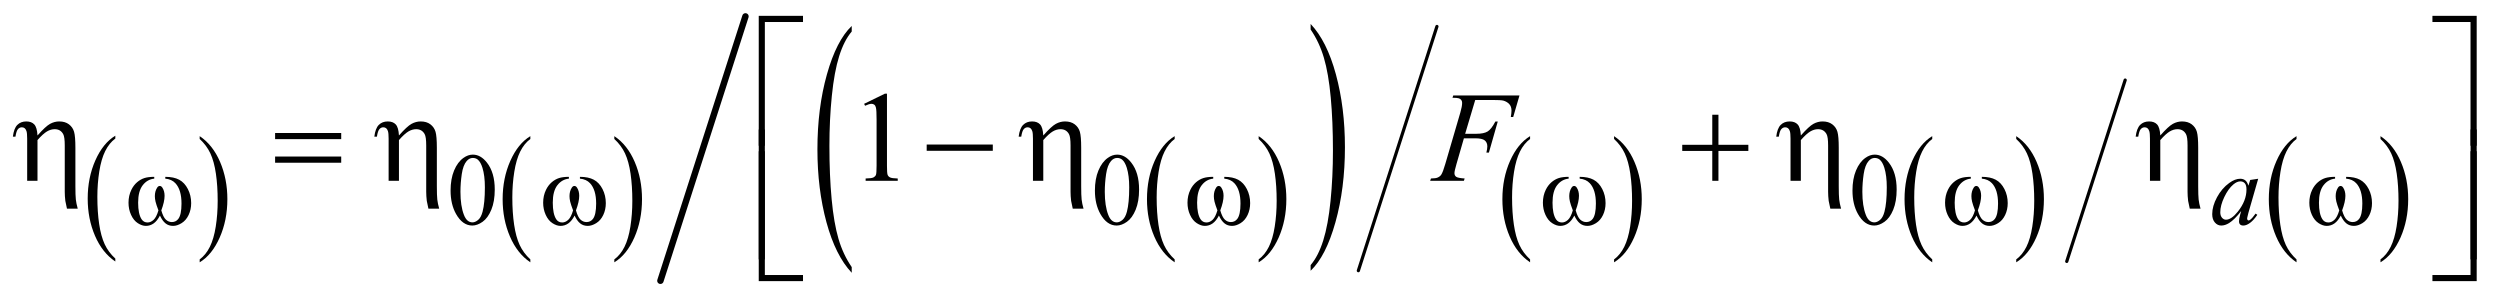
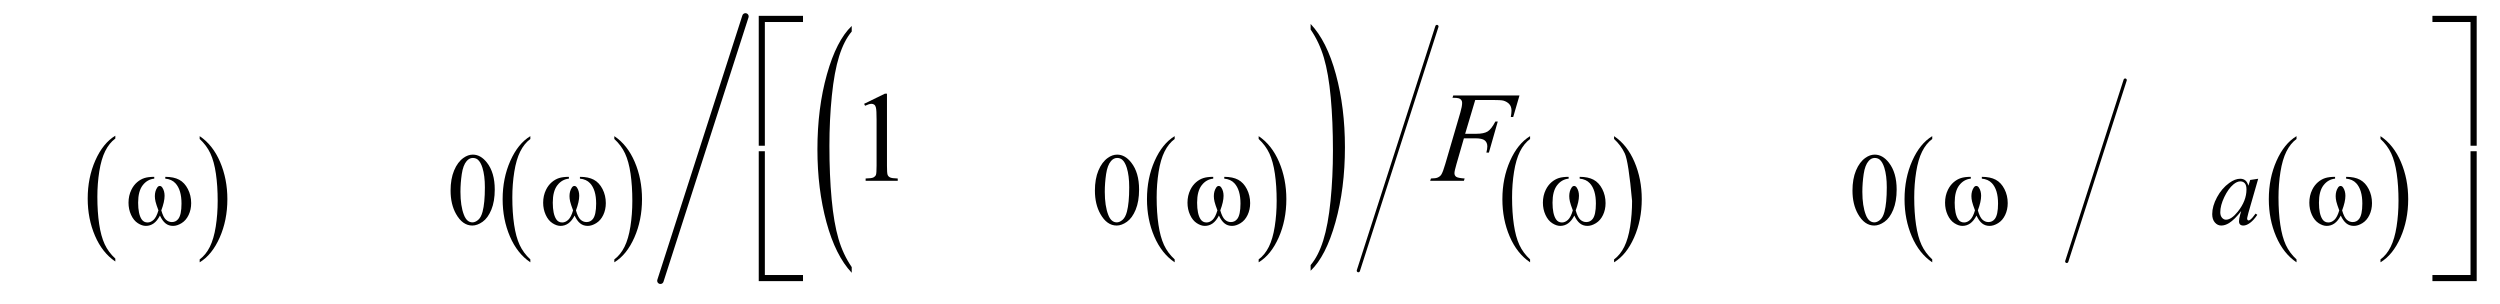
<svg xmlns="http://www.w3.org/2000/svg" stroke-dasharray="none" shape-rendering="auto" font-family="'Dialog'" text-rendering="auto" width="304" fill-opacity="1" color-interpolation="auto" color-rendering="auto" preserveAspectRatio="xMidYMid meet" font-size="12px" viewBox="0 0 304 37" fill="black" stroke="black" image-rendering="auto" stroke-miterlimit="10" stroke-linecap="square" stroke-linejoin="miter" font-style="normal" stroke-width="1" height="37" stroke-dashoffset="0" font-weight="normal" stroke-opacity="1">
  <defs id="genericDefs" />
  <g>
    <defs id="defs1">
      <clipPath clipPathUnits="userSpaceOnUse" id="clipPath1">
        <path d="M0.904 0.973 L193.67 0.973 L193.67 24.067 L0.904 24.067 L0.904 0.973 Z" />
      </clipPath>
      <clipPath clipPathUnits="userSpaceOnUse" id="clipPath2">
        <path d="M28.98 31.082 L28.98 768.918 L6207.364 768.918 L6207.364 31.082 Z" />
      </clipPath>
      <clipPath clipPathUnits="userSpaceOnUse" id="clipPath3">
        <path d="M-0 31.082 L-0 768.918 L6272 768.918 L6272 31.082 Z" />
      </clipPath>
      <clipPath clipPathUnits="userSpaceOnUse" id="clipPath4">
        <path d="M0 31.082 L0 768.918 L6272 768.918 L6272 31.082 Z" />
      </clipPath>
    </defs>
    <g transform="scale(1.576,1.576) translate(-0.904,-0.973) matrix(0.031,0,0,0.031,0,0)">
      <path d="M316.188 675.016 L316.188 682.25 Q283.688 660.406 265.57 618.164 Q247.453 575.922 247.453 525.688 Q247.453 473.453 266.508 430.539 Q285.562 387.625 316.188 369.141 L316.188 376.203 Q300.875 387.625 291.039 407.445 Q281.203 427.266 276.344 457.75 Q271.484 488.234 271.484 521.328 Q271.484 558.781 275.969 589.016 Q280.453 619.25 289.664 639.156 Q298.875 659.062 316.188 675.016 Z" stroke="none" clip-path="url(#clipPath2)" />
    </g>
    <g transform="matrix(0.049,0,0,0.049,-1.425,-1.533)">
      <path d="M524.609 376.203 L524.609 369.141 Q557.094 390.812 575.211 433.055 Q593.328 475.297 593.328 525.531 Q593.328 577.766 574.281 620.766 Q555.234 663.766 524.609 682.25 L524.609 675.016 Q540.047 663.594 549.883 643.773 Q559.719 623.953 564.508 593.555 Q569.297 563.156 569.297 529.891 Q569.297 492.609 564.883 462.289 Q560.469 431.969 551.188 412.062 Q541.906 392.156 524.609 376.203 Z" stroke="none" clip-path="url(#clipPath2)" />
    </g>
    <g transform="matrix(0.049,0,0,0.049,-1.425,-1.533)">
      <path d="M1345.188 675.016 L1345.188 682.25 Q1312.688 660.406 1294.57 618.164 Q1276.453 575.922 1276.453 525.688 Q1276.453 473.453 1295.508 430.539 Q1314.562 387.625 1345.188 369.141 L1345.188 376.203 Q1329.875 387.625 1320.039 407.445 Q1310.203 427.266 1305.344 457.75 Q1300.484 488.234 1300.484 521.328 Q1300.484 558.781 1304.969 589.016 Q1309.453 619.25 1318.664 639.156 Q1327.875 659.062 1345.188 675.016 Z" stroke="none" clip-path="url(#clipPath2)" />
    </g>
    <g transform="matrix(0.049,0,0,0.049,-1.425,-1.533)">
      <path d="M1553.609 376.203 L1553.609 369.141 Q1586.094 390.812 1604.211 433.055 Q1622.328 475.297 1622.328 525.531 Q1622.328 577.766 1603.281 620.766 Q1584.234 663.766 1553.609 682.25 L1553.609 675.016 Q1569.047 663.594 1578.883 643.773 Q1588.719 623.953 1593.508 593.555 Q1598.297 563.156 1598.297 529.891 Q1598.297 492.609 1593.883 462.289 Q1589.469 431.969 1580.188 412.062 Q1570.906 392.156 1553.609 376.203 Z" stroke="none" clip-path="url(#clipPath2)" />
    </g>
    <g transform="matrix(0.049,0,0,0.049,-1.425,-1.533)">
      <path d="M2944.188 675.016 L2944.188 682.25 Q2911.688 660.406 2893.57 618.164 Q2875.453 575.922 2875.453 525.688 Q2875.453 473.453 2894.508 430.539 Q2913.562 387.625 2944.188 369.141 L2944.188 376.203 Q2928.875 387.625 2919.039 407.445 Q2909.203 427.266 2904.344 457.75 Q2899.484 488.234 2899.484 521.328 Q2899.484 558.781 2903.969 589.016 Q2908.453 619.25 2917.664 639.156 Q2926.875 659.062 2944.188 675.016 Z" stroke="none" clip-path="url(#clipPath2)" />
    </g>
    <g transform="matrix(0.049,0,0,0.049,-1.425,-1.533)">
      <path d="M3152.609 376.203 L3152.609 369.141 Q3185.094 390.812 3203.211 433.055 Q3221.328 475.297 3221.328 525.531 Q3221.328 577.766 3202.281 620.766 Q3183.234 663.766 3152.609 682.25 L3152.609 675.016 Q3168.047 663.594 3177.883 643.773 Q3187.719 623.953 3192.508 593.555 Q3197.297 563.156 3197.297 529.891 Q3197.297 492.609 3192.883 462.289 Q3188.469 431.969 3179.188 412.062 Q3169.906 392.156 3152.609 376.203 Z" stroke="none" clip-path="url(#clipPath2)" />
    </g>
    <g transform="matrix(0.023,0,0,0.049,51.866,-1.533)">
      <path d="M2248 694.109 L2248 708.25 Q2162.234 665.531 2114.422 582.883 Q2066.609 500.234 2066.609 401.984 Q2066.609 299.781 2116.883 215.82 Q2167.156 131.859 2248 95.719 L2248 109.516 Q2207.578 131.859 2181.617 170.633 Q2155.656 209.406 2142.844 269.055 Q2130.031 328.703 2130.031 393.438 Q2130.031 466.719 2141.859 525.867 Q2153.688 585.016 2178.008 623.961 Q2202.328 662.906 2248 694.109 Z" stroke="none" clip-path="url(#clipPath3)" />
    </g>
    <g transform="matrix(0.023,0,0,0.049,83.569,-1.533)">
      <path d="M3295.781 104.516 L3295.781 90.719 Q3381.562 133.109 3429.375 215.75 Q3477.188 298.391 3477.188 396.656 Q3477.188 498.844 3426.906 582.969 Q3376.625 667.094 3295.781 703.25 L3295.781 689.109 Q3336.531 666.766 3362.492 627.992 Q3388.453 589.219 3401.109 529.742 Q3413.766 470.266 3413.766 405.188 Q3413.766 332.25 3402.094 272.93 Q3390.422 213.609 3365.945 174.672 Q3341.469 135.734 3295.781 104.516 Z" stroke="none" clip-path="url(#clipPath4)" />
    </g>
    <g transform="matrix(0.049,0,0,0.049,-1.425,-1.533)">
      <path d="M3826.188 675.016 L3826.188 682.25 Q3793.688 660.406 3775.57 618.164 Q3757.453 575.922 3757.453 525.688 Q3757.453 473.453 3776.508 430.539 Q3795.562 387.625 3826.188 369.141 L3826.188 376.203 Q3810.875 387.625 3801.039 407.445 Q3791.203 427.266 3786.344 457.75 Q3781.484 488.234 3781.484 521.328 Q3781.484 558.781 3785.969 589.016 Q3790.453 619.25 3799.664 639.156 Q3808.875 659.062 3826.188 675.016 Z" stroke="none" clip-path="url(#clipPath2)" />
    </g>
    <g transform="matrix(0.049,0,0,0.049,-1.425,-1.533)">
-       <path d="M4034.609 376.203 L4034.609 369.141 Q4067.094 390.812 4085.211 433.055 Q4103.328 475.297 4103.328 525.531 Q4103.328 577.766 4084.281 620.766 Q4065.234 663.766 4034.609 682.25 L4034.609 675.016 Q4050.047 663.594 4059.883 643.773 Q4069.719 623.953 4074.508 593.555 Q4079.297 563.156 4079.297 529.891 Q4079.297 492.609 4074.883 462.289 Q4070.469 431.969 4061.188 412.062 Q4051.906 392.156 4034.609 376.203 Z" stroke="none" clip-path="url(#clipPath2)" />
+       <path d="M4034.609 376.203 L4034.609 369.141 Q4067.094 390.812 4085.211 433.055 Q4103.328 475.297 4103.328 525.531 Q4103.328 577.766 4084.281 620.766 Q4065.234 663.766 4034.609 682.25 L4034.609 675.016 Q4050.047 663.594 4059.883 643.773 Q4069.719 623.953 4074.508 593.555 Q4079.297 563.156 4079.297 529.891 Q4070.469 431.969 4061.188 412.062 Q4051.906 392.156 4034.609 376.203 Z" stroke="none" clip-path="url(#clipPath2)" />
    </g>
    <g stroke-width="8" transform="matrix(0.049,0,0,0.049,-1.425,-1.533)" stroke-linejoin="round" stroke-linecap="round">
      <line y2="703" fill="none" x1="3595" clip-path="url(#clipPath2)" x2="3400" y1="97" />
    </g>
    <g transform="matrix(0.049,0,0,0.049,-1.425,-1.533)">
      <path d="M4824.188 675.016 L4824.188 682.25 Q4791.688 660.406 4773.57 618.164 Q4755.453 575.922 4755.453 525.688 Q4755.453 473.453 4774.508 430.539 Q4793.562 387.625 4824.188 369.141 L4824.188 376.203 Q4808.875 387.625 4799.039 407.445 Q4789.203 427.266 4784.344 457.75 Q4779.484 488.234 4779.484 521.328 Q4779.484 558.781 4783.969 589.016 Q4788.453 619.25 4797.664 639.156 Q4806.875 659.062 4824.188 675.016 Z" stroke="none" clip-path="url(#clipPath2)" />
    </g>
    <g transform="matrix(0.049,0,0,0.049,-1.425,-1.533)">
-       <path d="M5032.609 376.203 L5032.609 369.141 Q5065.094 390.812 5083.211 433.055 Q5101.328 475.297 5101.328 525.531 Q5101.328 577.766 5082.281 620.766 Q5063.234 663.766 5032.609 682.25 L5032.609 675.016 Q5048.047 663.594 5057.883 643.773 Q5067.719 623.953 5072.508 593.555 Q5077.297 563.156 5077.297 529.891 Q5077.297 492.609 5072.883 462.289 Q5068.469 431.969 5059.188 412.062 Q5049.906 392.156 5032.609 376.203 Z" stroke="none" clip-path="url(#clipPath2)" />
-     </g>
+       </g>
    <g transform="matrix(0.049,0,0,0.049,-1.425,-1.533)">
      <path d="M5728.188 675.016 L5728.188 682.25 Q5695.688 660.406 5677.57 618.164 Q5659.453 575.922 5659.453 525.688 Q5659.453 473.453 5678.508 430.539 Q5697.562 387.625 5728.188 369.141 L5728.188 376.203 Q5712.875 387.625 5703.039 407.445 Q5693.203 427.266 5688.344 457.75 Q5683.484 488.234 5683.484 521.328 Q5683.484 558.781 5687.969 589.016 Q5692.453 619.25 5701.664 639.156 Q5710.875 659.062 5728.188 675.016 Z" stroke="none" clip-path="url(#clipPath2)" />
    </g>
    <g transform="matrix(0.049,0,0,0.049,-1.425,-1.533)">
      <path d="M5936.609 376.203 L5936.609 369.141 Q5969.094 390.812 5987.211 433.055 Q6005.328 475.297 6005.328 525.531 Q6005.328 577.766 5986.281 620.766 Q5967.234 663.766 5936.609 682.25 L5936.609 675.016 Q5952.047 663.594 5961.883 643.773 Q5971.719 623.953 5976.508 593.555 Q5981.297 563.156 5981.297 529.891 Q5981.297 492.609 5976.883 462.289 Q5972.469 431.969 5963.188 412.062 Q5953.906 392.156 5936.609 376.203 Z" stroke="none" clip-path="url(#clipPath2)" />
    </g>
    <g stroke-width="8" transform="matrix(0.049,0,0,0.049,-1.425,-1.533)" stroke-linejoin="round" stroke-linecap="round">
      <line y2="680" fill="none" x1="5303" clip-path="url(#clipPath2)" x2="5158" y1="230" />
    </g>
    <g stroke-width="16" transform="matrix(0.049,0,0,0.049,-1.425,-1.533)" stroke-linejoin="round" stroke-linecap="round">
      <line y2="728" fill="none" x1="1879" clip-path="url(#clipPath2)" x2="1668" y1="72" />
    </g>
    <g transform="matrix(0.049,0,0,0.049,-1.425,-1.533)">
      <path d="M1147.25 504.25 Q1147.25 475.25 1156 454.312 Q1164.75 433.375 1179.25 423.125 Q1190.5 415 1202.5 415 Q1222 415 1237.5 434.875 Q1256.875 459.5 1256.875 501.625 Q1256.875 531.125 1248.375 551.75 Q1239.875 572.375 1226.688 581.688 Q1213.5 591 1201.25 591 Q1177 591 1160.875 562.375 Q1147.25 538.25 1147.25 504.25 ZM1171.75 507.375 Q1171.75 542.375 1180.375 564.5 Q1187.5 583.125 1201.625 583.125 Q1208.375 583.125 1215.625 577.062 Q1222.875 571 1226.625 556.75 Q1232.375 535.25 1232.375 496.125 Q1232.375 467.125 1226.375 447.75 Q1221.875 433.375 1214.75 427.375 Q1209.625 423.25 1202.375 423.25 Q1193.875 423.25 1187.25 430.875 Q1178.25 441.25 1175 463.5 Q1171.75 485.75 1171.75 507.375 ZM2746.25 504.25 Q2746.25 475.25 2755 454.312 Q2763.75 433.375 2778.25 423.125 Q2789.5 415 2801.5 415 Q2821 415 2836.5 434.875 Q2855.875 459.5 2855.875 501.625 Q2855.875 531.125 2847.375 551.75 Q2838.875 572.375 2825.688 581.688 Q2812.5 591 2800.25 591 Q2776 591 2759.875 562.375 Q2746.25 538.25 2746.25 504.25 ZM2770.75 507.375 Q2770.75 542.375 2779.375 564.5 Q2786.5 583.125 2800.625 583.125 Q2807.375 583.125 2814.625 577.062 Q2821.875 571 2825.625 556.75 Q2831.375 535.25 2831.375 496.125 Q2831.375 467.125 2825.375 447.75 Q2820.875 433.375 2813.75 427.375 Q2808.625 423.25 2801.375 423.25 Q2792.875 423.25 2786.25 430.875 Q2777.25 441.25 2774 463.5 Q2770.75 485.75 2770.75 507.375 ZM4626.25 504.25 Q4626.25 475.25 4635 454.312 Q4643.75 433.375 4658.25 423.125 Q4669.5 415 4681.5 415 Q4701 415 4716.5 434.875 Q4735.875 459.5 4735.875 501.625 Q4735.875 531.125 4727.375 551.75 Q4718.875 572.375 4705.688 581.688 Q4692.5 591 4680.25 591 Q4656 591 4639.875 562.375 Q4626.25 538.25 4626.25 504.25 ZM4650.75 507.375 Q4650.75 542.375 4659.375 564.5 Q4666.5 583.125 4680.625 583.125 Q4687.375 583.125 4694.625 577.062 Q4701.875 571 4705.625 556.75 Q4711.375 535.25 4711.375 496.125 Q4711.375 467.125 4705.375 447.75 Q4700.875 433.375 4693.75 427.375 Q4688.625 423.25 4681.375 423.25 Q4672.875 423.25 4666.25 430.875 Q4657.25 441.25 4654 463.5 Q4650.75 485.75 4650.75 507.375 Z" stroke="none" clip-path="url(#clipPath2)" />
    </g>
    <g transform="matrix(0.049,0,0,0.049,-1.425,-1.533)">
      <path d="M2173.5 288.906 L2225.062 263.75 L2230.219 263.75 L2230.219 442.656 Q2230.219 460.469 2231.703 464.844 Q2233.188 469.219 2237.875 471.562 Q2242.562 473.906 2256.938 474.219 L2256.938 480 L2177.25 480 L2177.25 474.219 Q2192.25 473.906 2196.625 471.641 Q2201 469.375 2202.719 465.547 Q2204.438 461.719 2204.438 442.656 L2204.438 328.281 Q2204.438 305.156 2202.875 298.594 Q2201.781 293.594 2198.891 291.25 Q2196 288.906 2191.938 288.906 Q2186.156 288.906 2175.844 293.75 L2173.5 288.906 Z" stroke="none" clip-path="url(#clipPath2)" />
    </g>
    <g transform="matrix(0.049,0,0,0.049,-1.425,-1.533)">
      <path d="M5633.125 474.875 L5608.75 559.625 L5606 571 Q5605.625 572.625 5605.625 573.75 Q5605.625 575.75 5606.875 577.25 Q5607.875 578.375 5609.375 578.375 Q5611 578.375 5613.625 576.375 Q5618.5 572.75 5626.625 561.375 L5630.875 564.375 Q5622.25 577.375 5613.125 584.188 Q5604 591 5596.25 591 Q5590.875 591 5588.188 588.312 Q5585.5 585.625 5585.5 580.5 Q5585.5 574.375 5588.25 564.375 L5590.875 555 Q5574.5 576.375 5560.75 584.875 Q5550.875 591 5541.375 591 Q5532.25 591 5525.625 583.438 Q5519 575.875 5519 562.625 Q5519 542.75 5530.938 520.688 Q5542.875 498.625 5561.25 485.375 Q5575.625 474.875 5588.375 474.875 Q5596 474.875 5601.062 478.875 Q5606.125 482.875 5608.75 492.125 L5613.25 477.875 L5633.125 474.875 ZM5588.625 481.375 Q5580.625 481.375 5571.625 488.875 Q5558.875 499.5 5548.938 520.375 Q5539 541.25 5539 558.125 Q5539 566.625 5543.25 571.562 Q5547.5 576.5 5553 576.5 Q5566.625 576.5 5582.625 556.375 Q5604 529.625 5604 501.5 Q5604 490.875 5599.875 486.125 Q5595.75 481.375 5588.625 481.375 Z" stroke="none" clip-path="url(#clipPath2)" />
    </g>
    <g transform="matrix(0.049,0,0,0.049,-1.425,-1.533)">
      <path d="M3690.062 279.375 L3665.062 363.281 L3692.875 363.281 Q3711.625 363.281 3720.922 357.5 Q3730.219 351.719 3740.062 332.812 L3746 332.812 L3723.969 410 L3717.719 410 Q3720.062 400.625 3720.062 394.531 Q3720.062 385 3713.734 379.766 Q3707.406 374.531 3690.062 374.531 L3661.938 374.531 L3643.5 438.438 Q3638.5 455.469 3638.5 461.094 Q3638.5 466.875 3642.797 470 Q3647.094 473.125 3663.812 474.219 L3661.938 480 L3578.188 480 L3580.219 474.219 Q3592.406 473.906 3596.469 472.031 Q3602.719 469.375 3605.688 464.844 Q3609.906 458.438 3615.688 438.438 L3653.031 310.781 Q3657.562 295.312 3657.562 286.562 Q3657.562 282.5 3655.531 279.609 Q3653.5 276.719 3649.516 275.312 Q3645.531 273.906 3633.656 273.906 L3635.531 268.125 L3799.906 268.125 L3784.281 321.719 L3778.344 321.719 Q3780.062 312.031 3780.062 305.781 Q3780.062 295.469 3774.359 289.453 Q3768.656 283.438 3759.75 280.938 Q3753.5 279.375 3731.781 279.375 L3690.062 279.375 Z" stroke="none" clip-path="url(#clipPath2)" />
    </g>
    <g transform="matrix(0.049,0,0,0.049,-1.425,-1.533)">
      <path d="M439.25 474.625 L439.25 470.125 Q460.375 470.125 473.75 477.312 Q487.125 484.5 495.312 500.438 Q503.5 516.375 503.5 535.375 Q503.5 551.5 497.125 564.875 Q490.75 578.25 479.688 585.062 Q468.625 591.875 458.625 591.875 Q447.625 591.875 439.875 585.625 Q432.125 579.375 426 566.25 Q419.125 579.5 410.438 585.688 Q401.75 591.875 391 591.875 Q381.625 591.875 371.188 585.188 Q360.75 578.5 354.375 564.562 Q348 550.625 348 534.375 Q348 516.75 355.125 502.25 Q360.625 491 369.188 483.625 Q377.75 476.25 387.375 473.188 Q397 470.125 411.875 470.125 L411.875 474.625 Q394.5 476.375 383.188 491.062 Q371.875 505.75 371.875 534.25 Q371.875 562.375 380.5 575.5 Q385.75 583.375 395.25 583.375 Q403.125 583.375 410.188 576.875 Q417.25 570.375 422.25 553.375 Q416.75 538.75 415.062 531.625 Q413.375 524.5 413.375 518 Q413.375 505.875 419 497.125 Q421.75 492.75 425.5 492.75 Q429.375 492.75 432.125 497.125 Q437.5 505.375 437.5 517.25 Q437.5 531.75 429.375 553.375 Q434.25 570.5 440.812 576.438 Q447.375 582.375 455.625 582.375 Q465.375 582.375 471.375 574.75 Q479.5 564.5 479.5 536.375 Q479.5 502.25 464.375 486 Q455.25 476.125 439.25 474.625 ZM1468.25 474.625 L1468.25 470.125 Q1489.375 470.125 1502.75 477.312 Q1516.125 484.5 1524.312 500.438 Q1532.5 516.375 1532.5 535.375 Q1532.5 551.5 1526.125 564.875 Q1519.75 578.25 1508.688 585.062 Q1497.625 591.875 1487.625 591.875 Q1476.625 591.875 1468.875 585.625 Q1461.125 579.375 1455 566.25 Q1448.125 579.5 1439.438 585.688 Q1430.75 591.875 1420 591.875 Q1410.625 591.875 1400.188 585.188 Q1389.75 578.5 1383.375 564.562 Q1377 550.625 1377 534.375 Q1377 516.75 1384.125 502.25 Q1389.625 491 1398.188 483.625 Q1406.75 476.25 1416.375 473.188 Q1426 470.125 1440.875 470.125 L1440.875 474.625 Q1423.5 476.375 1412.188 491.062 Q1400.875 505.75 1400.875 534.25 Q1400.875 562.375 1409.5 575.5 Q1414.75 583.375 1424.25 583.375 Q1432.125 583.375 1439.188 576.875 Q1446.25 570.375 1451.25 553.375 Q1445.75 538.75 1444.062 531.625 Q1442.375 524.5 1442.375 518 Q1442.375 505.875 1448 497.125 Q1450.75 492.75 1454.5 492.75 Q1458.375 492.75 1461.125 497.125 Q1466.5 505.375 1466.5 517.25 Q1466.5 531.75 1458.375 553.375 Q1463.25 570.5 1469.812 576.438 Q1476.375 582.375 1484.625 582.375 Q1494.375 582.375 1500.375 574.75 Q1508.5 564.5 1508.5 536.375 Q1508.5 502.25 1493.375 486 Q1484.25 476.125 1468.25 474.625 ZM3067.25 474.625 L3067.25 470.125 Q3088.375 470.125 3101.75 477.312 Q3115.125 484.5 3123.312 500.438 Q3131.5 516.375 3131.5 535.375 Q3131.5 551.5 3125.125 564.875 Q3118.75 578.25 3107.688 585.062 Q3096.625 591.875 3086.625 591.875 Q3075.625 591.875 3067.875 585.625 Q3060.125 579.375 3054 566.25 Q3047.125 579.5 3038.438 585.688 Q3029.75 591.875 3019 591.875 Q3009.625 591.875 2999.188 585.188 Q2988.75 578.5 2982.375 564.562 Q2976 550.625 2976 534.375 Q2976 516.75 2983.125 502.25 Q2988.625 491 2997.188 483.625 Q3005.75 476.25 3015.375 473.188 Q3025 470.125 3039.875 470.125 L3039.875 474.625 Q3022.5 476.375 3011.188 491.062 Q2999.875 505.75 2999.875 534.25 Q2999.875 562.375 3008.5 575.5 Q3013.75 583.375 3023.25 583.375 Q3031.125 583.375 3038.188 576.875 Q3045.25 570.375 3050.25 553.375 Q3044.75 538.75 3043.062 531.625 Q3041.375 524.5 3041.375 518 Q3041.375 505.875 3047 497.125 Q3049.75 492.75 3053.5 492.75 Q3057.375 492.75 3060.125 497.125 Q3065.5 505.375 3065.5 517.25 Q3065.5 531.75 3057.375 553.375 Q3062.25 570.5 3068.812 576.438 Q3075.375 582.375 3083.625 582.375 Q3093.375 582.375 3099.375 574.75 Q3107.5 564.5 3107.5 536.375 Q3107.5 502.25 3092.375 486 Q3083.25 476.125 3067.25 474.625 ZM3949.25 474.625 L3949.25 470.125 Q3970.375 470.125 3983.75 477.312 Q3997.125 484.5 4005.312 500.438 Q4013.5 516.375 4013.5 535.375 Q4013.5 551.5 4007.125 564.875 Q4000.75 578.25 3989.688 585.062 Q3978.625 591.875 3968.625 591.875 Q3957.625 591.875 3949.875 585.625 Q3942.125 579.375 3936 566.25 Q3929.125 579.5 3920.438 585.688 Q3911.75 591.875 3901 591.875 Q3891.625 591.875 3881.188 585.188 Q3870.75 578.5 3864.375 564.562 Q3858 550.625 3858 534.375 Q3858 516.75 3865.125 502.25 Q3870.625 491 3879.188 483.625 Q3887.75 476.25 3897.375 473.188 Q3907 470.125 3921.875 470.125 L3921.875 474.625 Q3904.5 476.375 3893.188 491.062 Q3881.875 505.75 3881.875 534.25 Q3881.875 562.375 3890.5 575.5 Q3895.75 583.375 3905.25 583.375 Q3913.125 583.375 3920.188 576.875 Q3927.25 570.375 3932.25 553.375 Q3926.75 538.75 3925.062 531.625 Q3923.375 524.5 3923.375 518 Q3923.375 505.875 3929 497.125 Q3931.75 492.75 3935.5 492.75 Q3939.375 492.75 3942.125 497.125 Q3947.5 505.375 3947.5 517.25 Q3947.5 531.75 3939.375 553.375 Q3944.25 570.5 3950.812 576.438 Q3957.375 582.375 3965.625 582.375 Q3975.375 582.375 3981.375 574.75 Q3989.5 564.5 3989.5 536.375 Q3989.5 502.25 3974.375 486 Q3965.25 476.125 3949.25 474.625 ZM4947.25 474.625 L4947.25 470.125 Q4968.375 470.125 4981.75 477.312 Q4995.125 484.5 5003.312 500.438 Q5011.5 516.375 5011.5 535.375 Q5011.5 551.5 5005.125 564.875 Q4998.75 578.25 4987.688 585.062 Q4976.625 591.875 4966.625 591.875 Q4955.625 591.875 4947.875 585.625 Q4940.125 579.375 4934 566.25 Q4927.125 579.5 4918.438 585.688 Q4909.75 591.875 4899 591.875 Q4889.625 591.875 4879.188 585.188 Q4868.75 578.5 4862.375 564.562 Q4856 550.625 4856 534.375 Q4856 516.75 4863.125 502.25 Q4868.625 491 4877.188 483.625 Q4885.75 476.25 4895.375 473.188 Q4905 470.125 4919.875 470.125 L4919.875 474.625 Q4902.5 476.375 4891.188 491.062 Q4879.875 505.75 4879.875 534.25 Q4879.875 562.375 4888.5 575.5 Q4893.75 583.375 4903.25 583.375 Q4911.125 583.375 4918.188 576.875 Q4925.25 570.375 4930.25 553.375 Q4924.75 538.75 4923.062 531.625 Q4921.375 524.5 4921.375 518 Q4921.375 505.875 4927 497.125 Q4929.75 492.75 4933.5 492.75 Q4937.375 492.75 4940.125 497.125 Q4945.5 505.375 4945.5 517.25 Q4945.5 531.75 4937.375 553.375 Q4942.25 570.5 4948.812 576.438 Q4955.375 582.375 4963.625 582.375 Q4973.375 582.375 4979.375 574.75 Q4987.5 564.5 4987.5 536.375 Q4987.5 502.25 4972.375 486 Q4963.25 476.125 4947.25 474.625 ZM5851.25 474.625 L5851.25 470.125 Q5872.375 470.125 5885.75 477.312 Q5899.125 484.5 5907.312 500.438 Q5915.5 516.375 5915.5 535.375 Q5915.5 551.5 5909.125 564.875 Q5902.75 578.25 5891.688 585.062 Q5880.625 591.875 5870.625 591.875 Q5859.625 591.875 5851.875 585.625 Q5844.125 579.375 5838 566.25 Q5831.125 579.5 5822.438 585.688 Q5813.75 591.875 5803 591.875 Q5793.625 591.875 5783.188 585.188 Q5772.75 578.5 5766.375 564.562 Q5760 550.625 5760 534.375 Q5760 516.75 5767.125 502.25 Q5772.625 491 5781.188 483.625 Q5789.75 476.25 5799.375 473.188 Q5809 470.125 5823.875 470.125 L5823.875 474.625 Q5806.5 476.375 5795.188 491.062 Q5783.875 505.75 5783.875 534.25 Q5783.875 562.375 5792.5 575.5 Q5797.75 583.375 5807.25 583.375 Q5815.125 583.375 5822.188 576.875 Q5829.25 570.375 5834.25 553.375 Q5828.75 538.75 5827.062 531.625 Q5825.375 524.5 5825.375 518 Q5825.375 505.875 5831 497.125 Q5833.75 492.75 5837.5 492.75 Q5841.375 492.75 5844.125 497.125 Q5849.5 505.375 5849.5 517.25 Q5849.5 531.75 5841.375 553.375 Q5846.25 570.5 5852.812 576.438 Q5859.375 582.375 5867.625 582.375 Q5877.375 582.375 5883.375 574.75 Q5891.5 564.5 5891.5 536.375 Q5891.5 502.25 5876.375 486 Q5867.25 476.125 5851.25 474.625 Z" stroke="none" clip-path="url(#clipPath2)" />
    </g>
    <g transform="matrix(0.049,0,0,0.049,-1.425,-1.533)">
      <path d="M1927.156 392.938 L1912 392.938 L1912 70.594 L2021.844 70.594 L2021.844 85.906 L1927.156 85.906 L1927.156 392.938 ZM6065.469 70.594 L6175.312 70.594 L6175.312 392.938 L6160 392.938 L6160 85.906 L6065.469 85.906 L6065.469 70.594 Z" stroke="none" clip-path="url(#clipPath2)" />
    </g>
    <g transform="matrix(0.049,0,0,0.049,-1.425,-1.533)">
-       <path d="M96.5 480 L96.5 375.312 Q96.5 361.719 94.781 356.641 Q93.062 351.562 90.172 349.375 Q87.281 347.188 83.219 347.188 Q77.75 347.188 73.688 351.719 Q69.625 356.25 67.438 370.469 L61.031 370.469 Q63.531 349.844 72.125 341.25 Q80.719 332.656 94.312 332.656 Q107.281 332.656 114.156 340.078 Q121.031 347.5 122.125 367.5 Q142.281 344.688 153.297 338.672 Q164.312 332.656 176.031 332.656 Q190.719 332.656 200.172 339.844 Q209.625 347.031 212.906 358.359 Q216.188 369.688 216.188 398.125 L216.188 492.969 Q216.188 516.562 217.281 526.406 Q218.375 536.25 221.969 549.062 L195.25 549.062 Q191.812 534.219 191.188 529.688 Q189.781 517.656 189.781 506.875 L189.781 392.344 Q189.781 370.938 185.875 364.062 Q179.156 351.875 164.781 351.875 Q155.094 351.875 145.484 357.578 Q135.875 363.281 122.125 378.906 L122.125 480 L96.5 480 ZM711.781 361.406 L875.844 361.406 L875.844 376.562 L711.781 376.562 L711.781 361.406 ZM711.781 419.688 L875.844 419.688 L875.844 435.156 L711.781 435.156 L711.781 419.688 ZM993.5 480 L993.5 375.312 Q993.5 361.719 991.781 356.641 Q990.062 351.562 987.172 349.375 Q984.281 347.188 980.219 347.188 Q974.75 347.188 970.688 351.719 Q966.625 356.25 964.438 370.469 L958.031 370.469 Q960.531 349.844 969.125 341.25 Q977.719 332.656 991.312 332.656 Q1004.281 332.656 1011.156 340.078 Q1018.031 347.5 1019.125 367.5 Q1039.281 344.688 1050.297 338.672 Q1061.312 332.656 1073.031 332.656 Q1087.719 332.656 1097.172 339.844 Q1106.625 347.031 1109.906 358.359 Q1113.188 369.688 1113.188 398.125 L1113.188 492.969 Q1113.188 516.562 1114.281 526.406 Q1115.375 536.25 1118.969 549.062 L1092.25 549.062 Q1088.812 534.219 1088.188 529.688 Q1086.781 517.656 1086.781 506.875 L1086.781 392.344 Q1086.781 370.938 1082.875 364.062 Q1076.156 351.875 1061.781 351.875 Q1052.094 351.875 1042.484 357.578 Q1032.875 363.281 1019.125 378.906 L1019.125 480 L993.5 480 ZM2328.781 390 L2492.844 390 L2492.844 405.469 L2328.781 405.469 L2328.781 390 ZM2592.5 480 L2592.5 375.312 Q2592.5 361.719 2590.781 356.641 Q2589.062 351.562 2586.172 349.375 Q2583.281 347.188 2579.219 347.188 Q2573.75 347.188 2569.688 351.719 Q2565.625 356.25 2563.438 370.469 L2557.031 370.469 Q2559.531 349.844 2568.125 341.25 Q2576.719 332.656 2590.312 332.656 Q2603.281 332.656 2610.156 340.078 Q2617.031 347.5 2618.125 367.5 Q2638.281 344.688 2649.297 338.672 Q2660.312 332.656 2672.031 332.656 Q2686.719 332.656 2696.172 339.844 Q2705.625 347.031 2708.906 358.359 Q2712.188 369.688 2712.188 398.125 L2712.188 492.969 Q2712.188 516.562 2713.281 526.406 Q2714.375 536.25 2717.969 549.062 L2691.25 549.062 Q2687.812 534.219 2687.188 529.688 Q2685.781 517.656 2685.781 506.875 L2685.781 392.344 Q2685.781 370.938 2681.875 364.062 Q2675.156 351.875 2660.781 351.875 Q2651.094 351.875 2641.484 357.578 Q2631.875 363.281 2618.125 378.906 L2618.125 480 L2592.5 480 ZM4278.312 315.938 L4293.625 315.938 L4293.625 390.625 L4367.844 390.625 L4367.844 405.781 L4293.625 405.781 L4293.625 480 L4278.312 480 L4278.312 405.781 L4203.781 405.781 L4203.781 390.625 L4278.312 390.625 L4278.312 315.938 ZM4472.5 480 L4472.5 375.312 Q4472.5 361.719 4470.781 356.641 Q4469.062 351.562 4466.172 349.375 Q4463.281 347.188 4459.219 347.188 Q4453.75 347.188 4449.688 351.719 Q4445.625 356.25 4443.438 370.469 L4437.031 370.469 Q4439.531 349.844 4448.125 341.25 Q4456.719 332.656 4470.312 332.656 Q4483.281 332.656 4490.156 340.078 Q4497.031 347.5 4498.125 367.5 Q4518.281 344.688 4529.297 338.672 Q4540.312 332.656 4552.031 332.656 Q4566.719 332.656 4576.172 339.844 Q4585.625 347.031 4588.906 358.359 Q4592.188 369.688 4592.188 398.125 L4592.188 492.969 Q4592.188 516.562 4593.281 526.406 Q4594.375 536.25 4597.969 549.062 L4571.25 549.062 Q4567.812 534.219 4567.188 529.688 Q4565.781 517.656 4565.781 506.875 L4565.781 392.344 Q4565.781 370.938 4561.875 364.062 Q4555.156 351.875 4540.781 351.875 Q4531.094 351.875 4521.484 357.578 Q4511.875 363.281 4498.125 378.906 L4498.125 480 L4472.5 480 ZM5364.5 480 L5364.5 375.312 Q5364.5 361.719 5362.781 356.641 Q5361.062 351.562 5358.172 349.375 Q5355.281 347.188 5351.219 347.188 Q5345.75 347.188 5341.688 351.719 Q5337.625 356.25 5335.438 370.469 L5329.031 370.469 Q5331.531 349.844 5340.125 341.25 Q5348.719 332.656 5362.312 332.656 Q5375.281 332.656 5382.156 340.078 Q5389.031 347.5 5390.125 367.5 Q5410.281 344.688 5421.297 338.672 Q5432.312 332.656 5444.031 332.656 Q5458.719 332.656 5468.172 339.844 Q5477.625 347.031 5480.906 358.359 Q5484.188 369.688 5484.188 398.125 L5484.188 492.969 Q5484.188 516.562 5485.281 526.406 Q5486.375 536.25 5489.969 549.062 L5463.25 549.062 Q5459.812 534.219 5459.188 529.688 Q5457.781 517.656 5457.781 506.875 L5457.781 392.344 Q5457.781 370.938 5453.875 364.062 Q5447.156 351.875 5432.781 351.875 Q5423.094 351.875 5413.484 357.578 Q5403.875 363.281 5390.125 378.906 L5390.125 480 L5364.5 480 Z" stroke="none" clip-path="url(#clipPath2)" />
-     </g>
+       </g>
    <g transform="matrix(0.049,0,0,0.049,-1.425,-1.533)">
-       <path d="M1927.156 674.938 L1912 674.938 L1912 352.594 L1927.156 352.594 L1927.156 674.938 ZM6160.156 352.594 L6175.312 352.594 L6175.312 674.938 L6160.156 674.938 L6160.156 352.594 Z" stroke="none" clip-path="url(#clipPath2)" />
-     </g>
+       </g>
    <g transform="matrix(0.049,0,0,0.049,-1.425,-1.533)">
      <path d="M2021.844 728.938 L1912 728.938 L1912 406.594 L1927.156 406.594 L1927.156 713.781 L2021.844 713.781 L2021.844 728.938 ZM6160 406.594 L6175.312 406.594 L6175.312 728.938 L6065.469 728.938 L6065.469 713.781 L6160 713.781 L6160 406.594 Z" stroke="none" clip-path="url(#clipPath2)" />
    </g>
  </g>
</svg>